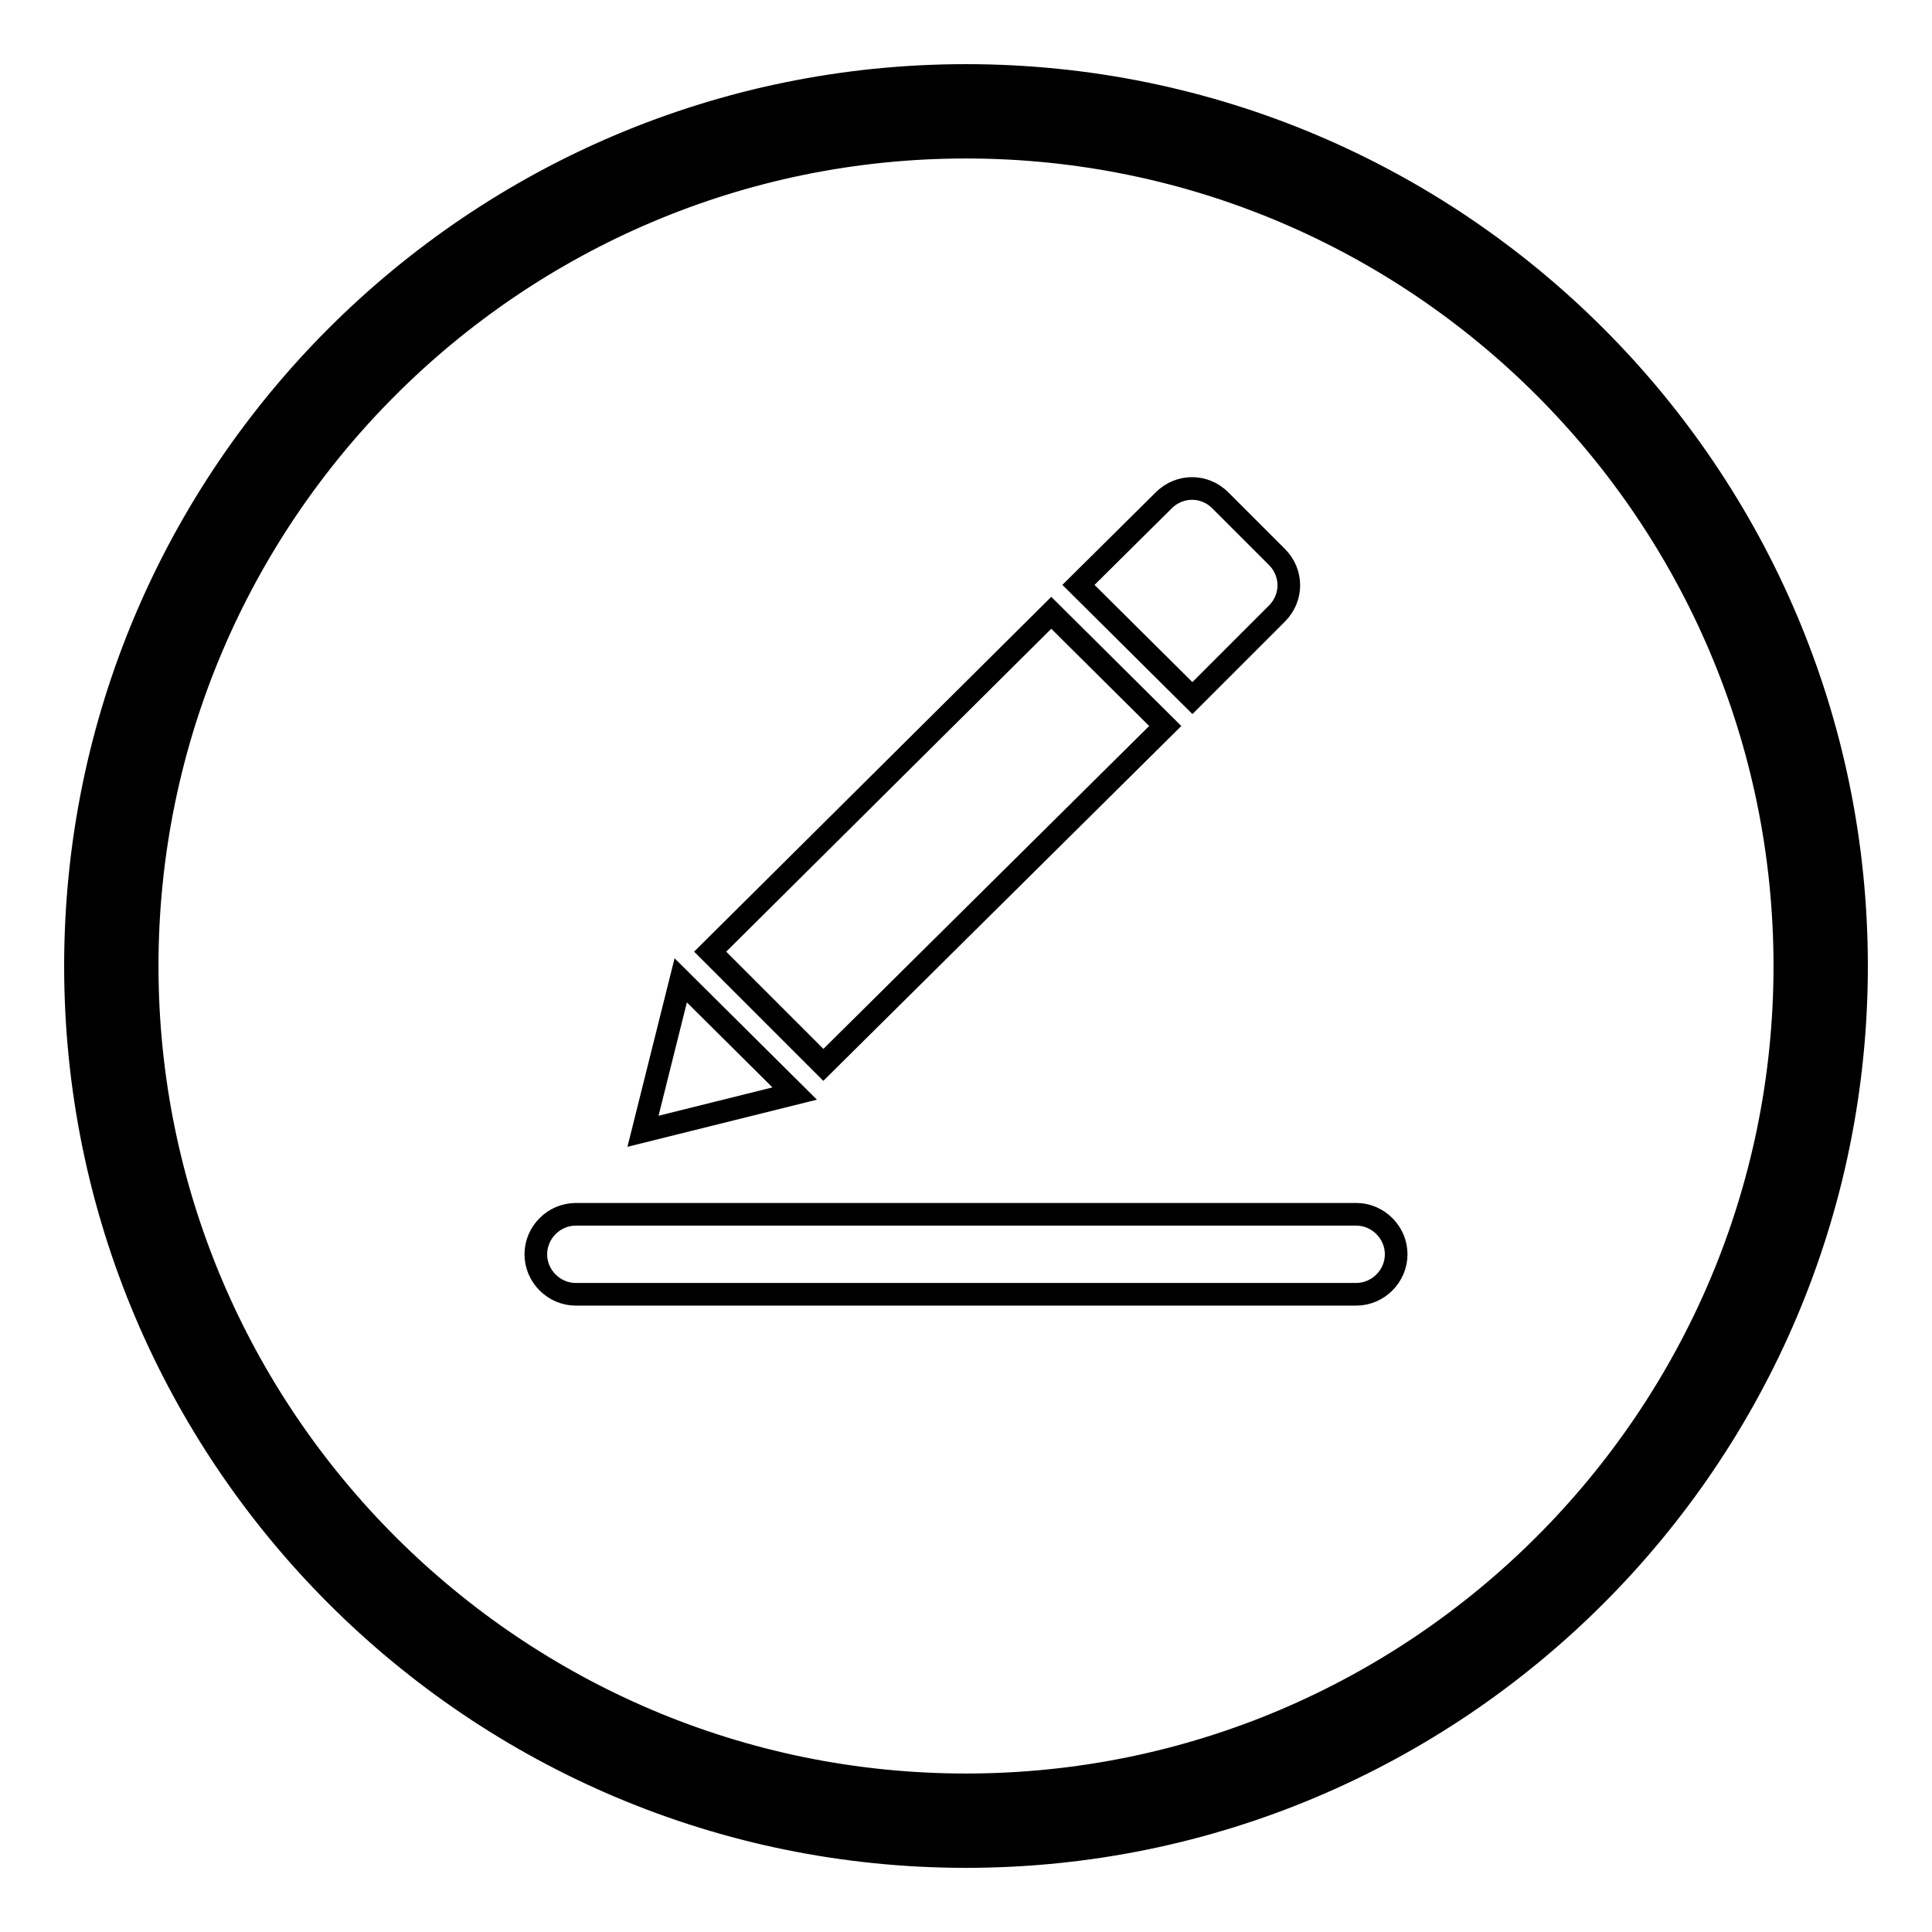
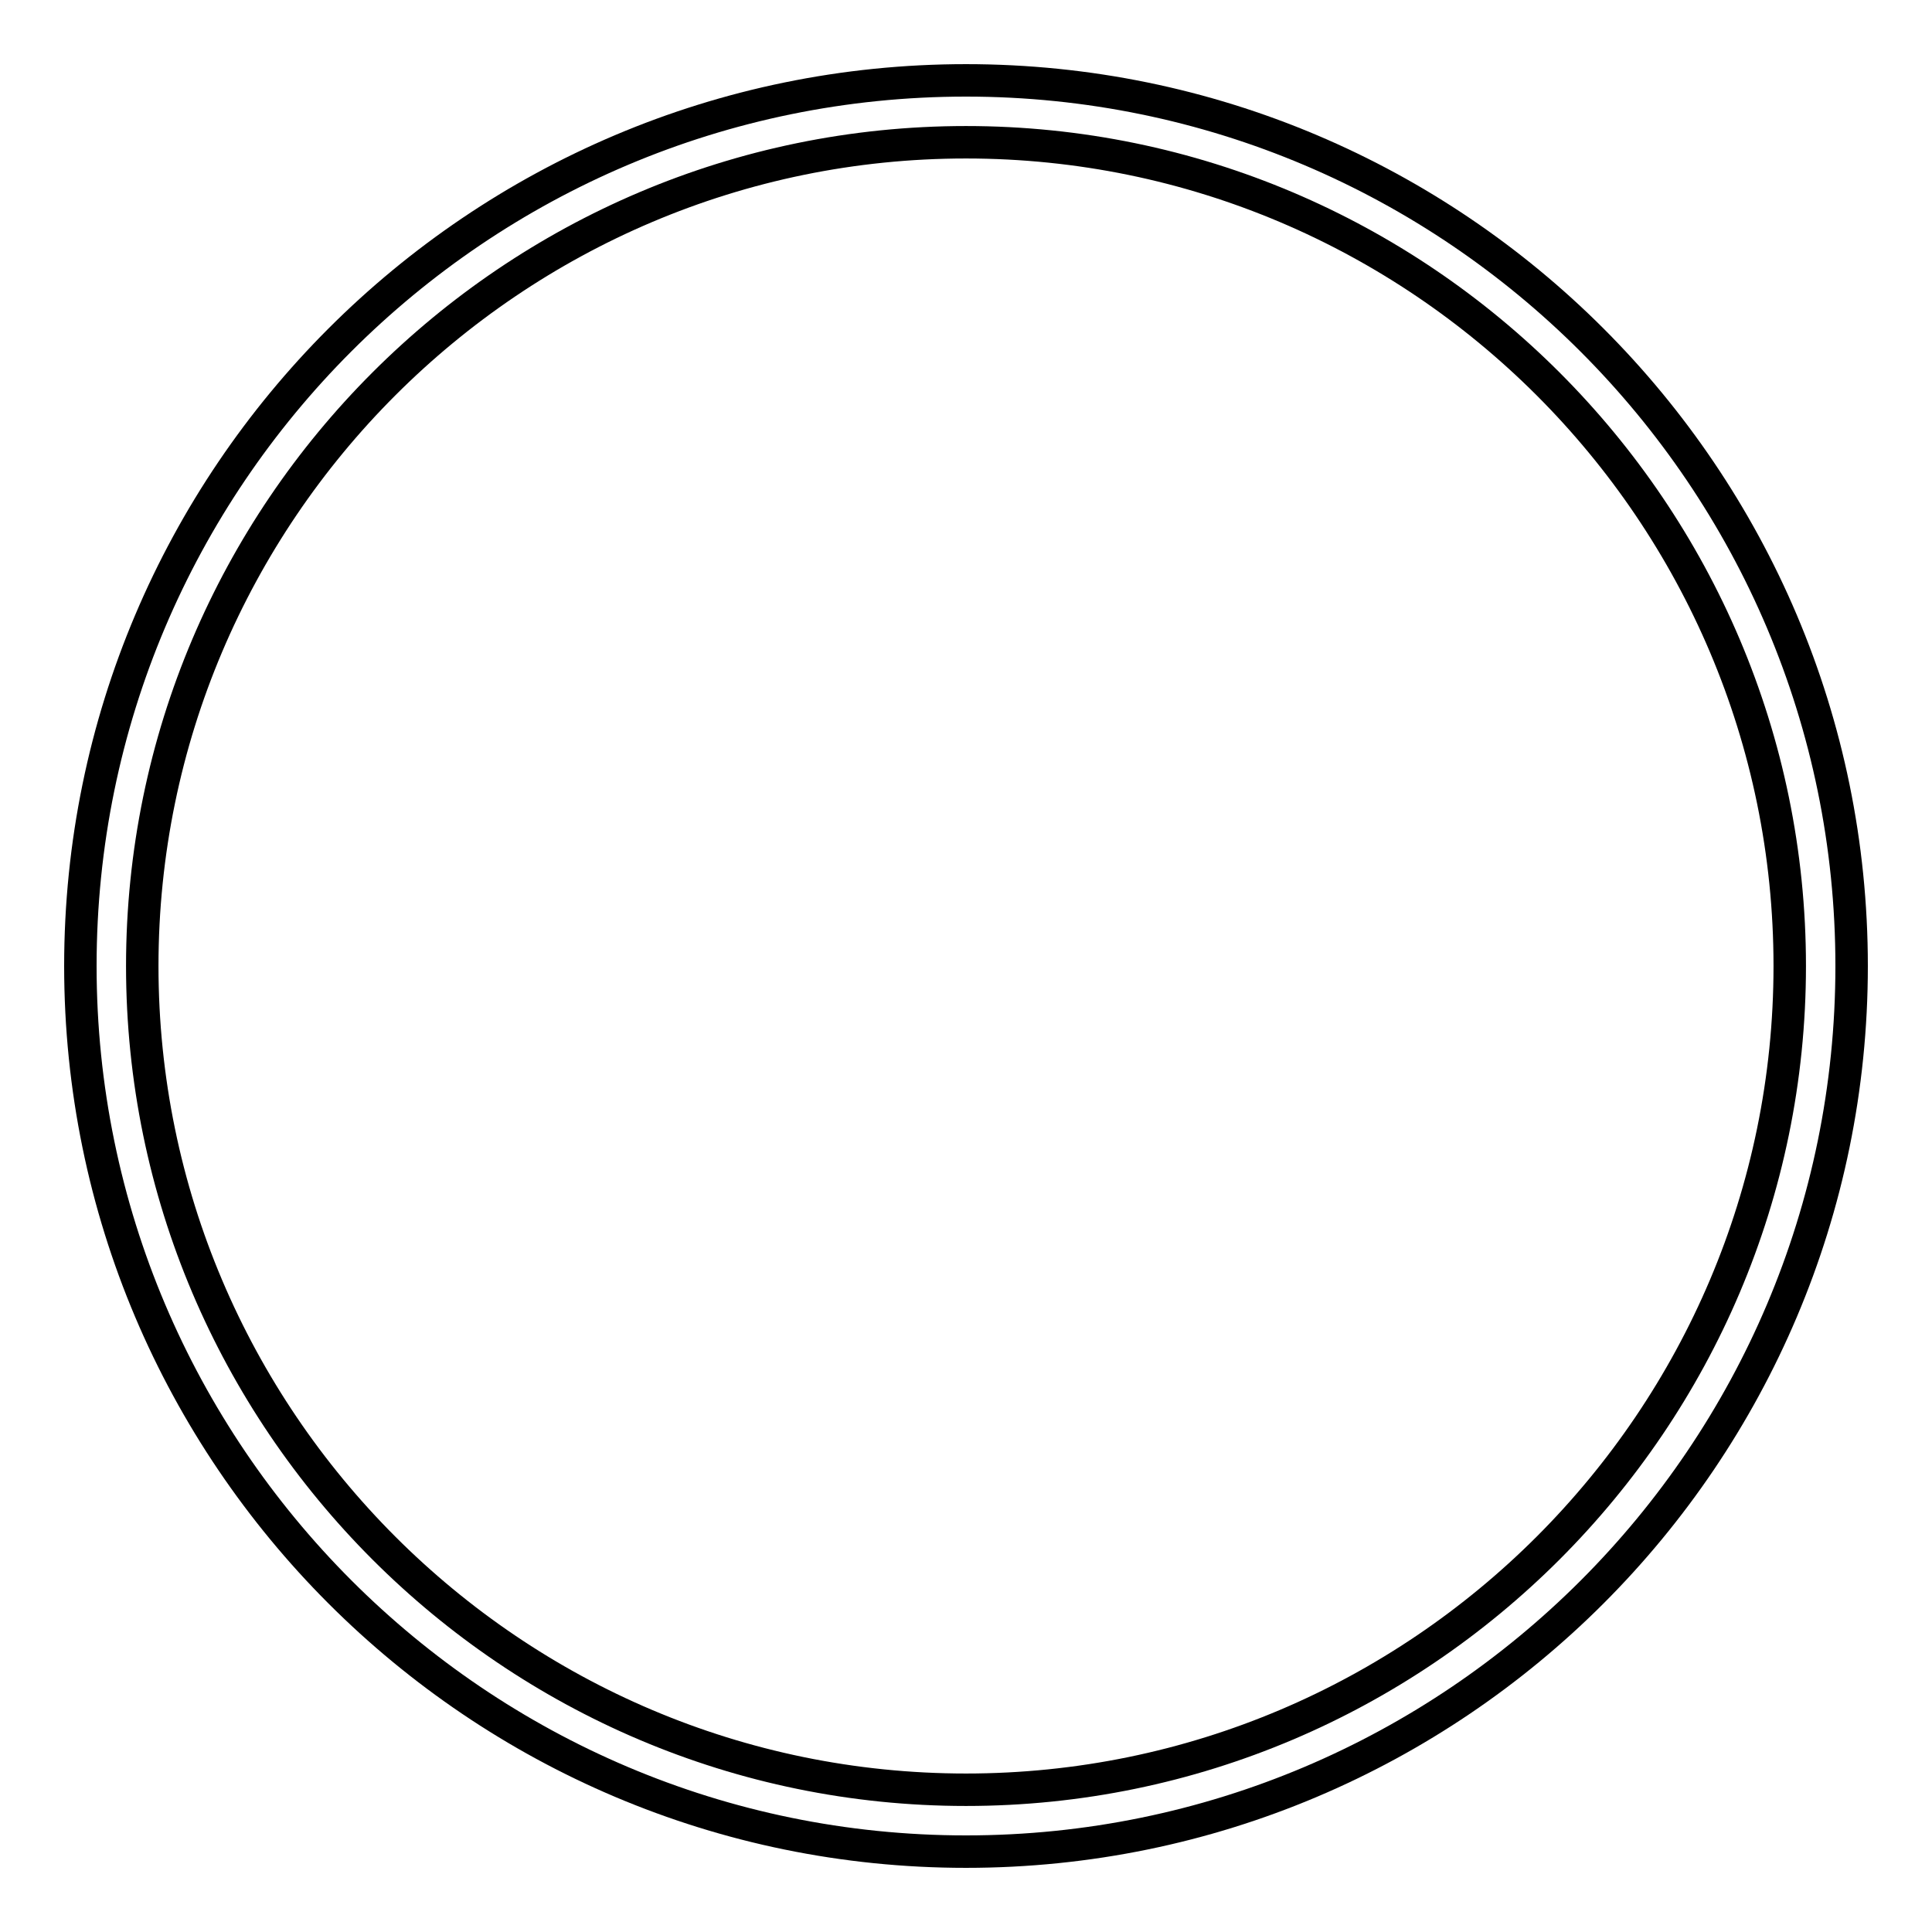
<svg xmlns="http://www.w3.org/2000/svg" version="1.1" x="0px" y="0px" viewBox="0 0 256 256" enable-background="new 0 0 256 256" xml:space="preserve">
  <g>
    <g>
-       <path stroke-width="3" fill-opacity="0" stroke="#000000" d="M179.7,171.5H76.3c-2.9,0-5.3-2.4-5.3-5.3c0-2.9,2.4-5.3,5.3-5.3h103.4c2.9,0,5.3,2.4,5.3,5.3C185,169.1,182.6,171.5,179.7,171.5L179.7,171.5z M158,92.5l-15.1-15l11.3-11.2c2.1-2.1,5.4-2.1,7.5,0l7.5,7.5c2.1,2.1,2.1,5.4,0,7.5L158,92.5L158,92.5z M109.1,141.1l-15-15l45.2-44.9l15.1,15L109.1,141.1L109.1,141.1z M85.2,149.9l5-20l15.1,15L85.2,149.9L85.2,149.9z" />
      <path stroke-width="3" fill-opacity="0" stroke="#000000" d="M128,244.7c-64.4,0-116.7-52.4-116.7-116.7C11.3,63.6,63.6,11.3,128,11.3c64.4,0,116.7,52.4,116.7,116.7C244.7,192.4,192.4,244.7,128,244.7z M128,18.2C67.5,18.2,18.2,67.5,18.2,128S67.5,237.8,128,237.8S237.8,188.5,237.8,128S188.5,18.2,128,18.2L128,18.2z" />
      <path stroke-width="3" fill-opacity="0" stroke="#000000" d="M128,246c-65.1,0-118-52.9-118-118C10,62.9,62.9,10,128,10c65.1,0,118,52.9,118,118C246,193.1,193.1,246,128,246z M128,19.5C68.2,19.5,19.5,68.2,19.5,128c0,59.8,48.7,108.5,108.5,108.5c59.8,0,108.5-48.7,108.5-108.5C236.5,68.2,187.8,19.5,128,19.5z" />
-       <path stroke-width="3" fill-opacity="0" stroke="#000000" d="M128,242.1c-62.9,0-114.1-51.2-114.1-114.1C13.9,65.1,65.1,13.9,128,13.9c62.9,0,114.1,51.2,114.1,114.1C242.1,190.9,190.9,242.1,128,242.1z M128,15.7C66.1,15.7,15.7,66.1,15.7,128c0,61.9,50.4,112.3,112.3,112.3c61.9,0,112.3-50.4,112.3-112.3C240.3,66.1,189.9,15.7,128,15.7z" />
    </g>
  </g>
</svg>